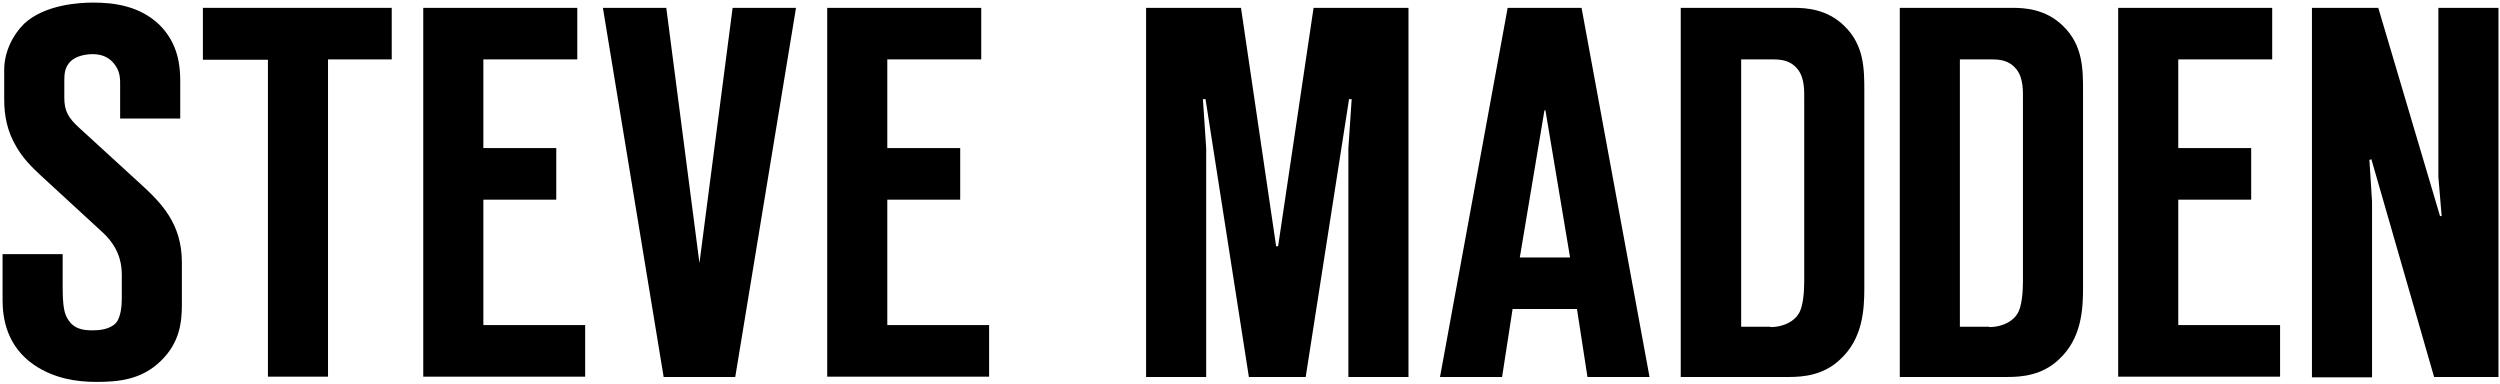
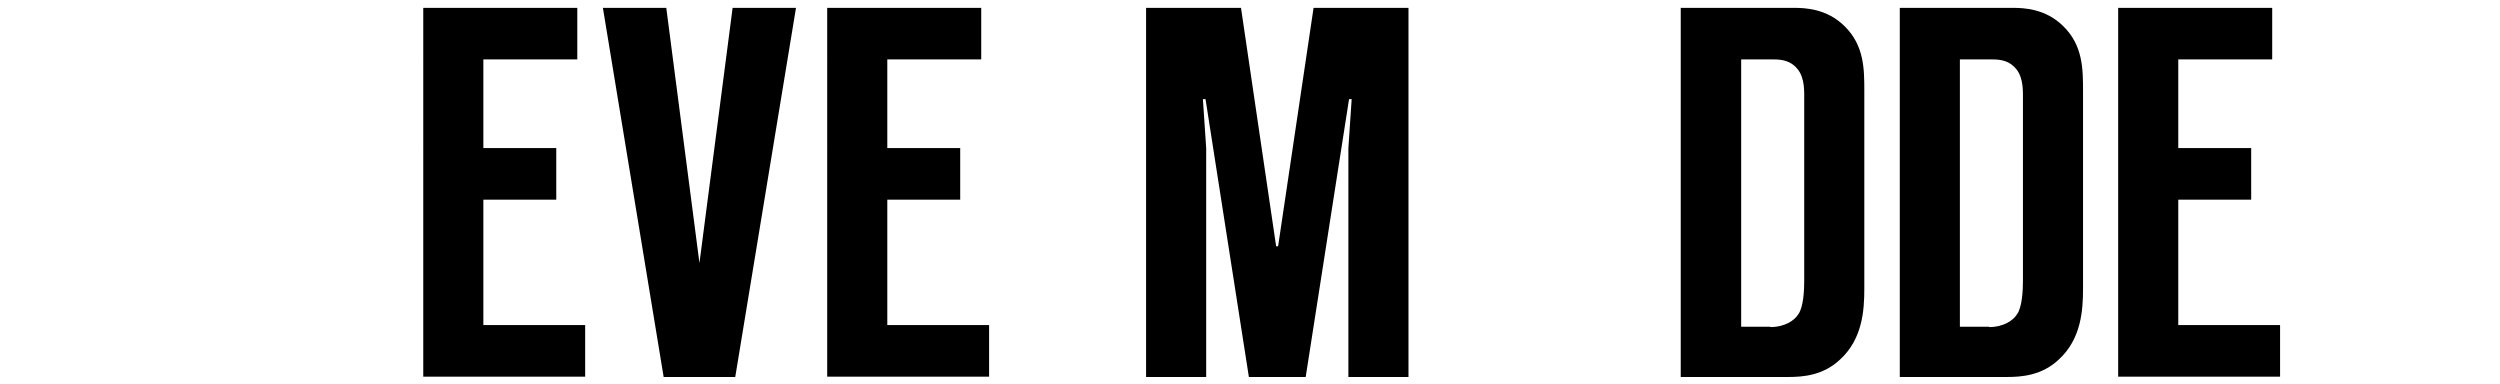
<svg xmlns="http://www.w3.org/2000/svg" xmlns:ns1="http://www.inkscape.org/namespaces/inkscape" xmlns:ns2="http://sodipodi.sourceforge.net/DTD/sodipodi-0.dtd" width="290.594" height="44.671" viewBox="0 0 76.886 11.819" version="1.1" id="svg8" ns1:version="0.92.3 (2405546, 2018-03-11)" ns2:docname="steve.svg">
  <defs id="defs2" />
  <g ns1:label="Layer 1" ns1:groupmode="layer" id="layer1" transform="translate(0.079,-100.968)">
    <g id="g265" transform="matrix(0.101,0,0,0.101,3.0278716e-6,100.563)">
-       <path id="path243" d="m 18.3,81.4 v 10.1 c 0,5.5 0.5,7.5 1.1,8.8 1.8,3.9 5,4.3 8,4.3 1.9,0 5.1,-0.2 7.1,-2.2 1.6,-1.9 1.8,-5.5 1.8,-7.5 V 87.5 C 36.3,83 34.7,78.7 30.5,74.8 L 11.7,57.5 C 8.8,54.8 6.2,52.2 4.2,48.7 1.4,44 0.5,39.3 0.5,34.2 v -9 c 0,-5.3 2.6,-10.6 6.1,-14 6.4,-5.9 17,-6.4 21,-6.4 6.4,0 14.1,1 20.1,6.7 5.9,5.8 6.4,12.8 6.4,17.2 V 40.1 H 35.8 v -9.3 c 0,-2.6 0.2,-5.1 -2.1,-7.7 -1.6,-1.8 -3.7,-2.6 -6.3,-2.6 -2.2,0 -5.1,0.6 -6.7,2.2 -1.8,1.8 -1.9,3.9 -1.9,5.9 v 5.1 c 0,4 1.1,6.1 4.5,9.2 l 18.8,17.2 c 6.1,5.6 12.5,11.9 12.5,23.8 v 12.8 c 0,5.3 -0.6,11.6 -6.4,17.2 -5.9,5.8 -13,6.4 -19.7,6.4 -5.9,0 -12.7,-1 -18.8,-5.1 C 1.3,109.5 0,101 0,95.4 v -14 z" ns1:connector-curvature="0" />
-       <path id="path245" d="M 80.8,118.8 V 22.2 H 61 V 6.4 h 57.5 V 22.1 H 99.1 v 96.6 H 80.8 Z" ns1:connector-curvature="0" />
      <path id="path247" d="M 128.1,6.4 H 175 v 15.7 h -28.6 v 27 h 22.2 V 64.8 H 146.4 V 103 h 31 v 15.7 h -49.3 z" ns1:connector-curvature="0" />
      <path id="path249" d="M 201.3,118.8 182.8,6.4 h 19.3 l 10.1,77.7 10.1,-77.7 h 19.3 l -18.5,112.4 z" ns1:connector-curvature="0" />
      <path id="path251" d="M 251.1,6.4 H 298 v 15.7 h -28.6 v 27 h 22.2 V 64.8 H 269.4 V 103 h 31 v 15.7 h -49.3 z" ns1:connector-curvature="0" />
      <path id="path253" d="M 379.5,118.8 366.3,34.2 h -0.8 l 1,14.9 v 69.7 H 348.2 V 6.4 h 28.9 L 387.8,79 h 0.6 L 399.2,6.4 h 28.9 V 118.8 H 409.8 V 49.1 l 1,-14.9 H 410 l -13.2,84.6 z" ns1:connector-curvature="0" />
-       <path id="path255" d="m 482.6,118.8 -3.2,-20.7 h -19.6 l -3.2,20.7 H 437.7 L 458.3,6.4 h 22.5 l 20.7,112.4 z m -5.3,-36.4 -7.5,-44.8 h -0.3 L 462,82.4 Z" ns1:connector-curvature="0" />
      <path id="path257" d="m 511,6.4 h 34.5 c 3.5,0 10,0.3 15.3,5.5 6.1,5.9 6.1,13.2 6.1,19.9 v 60 c 0,6.6 -0.5,15.4 -7.4,21.7 -5.1,4.8 -11.2,5.3 -15.7,5.3 H 511 Z m 27.3,97.2 c 4.5,0 7.4,-2.1 8.5,-3.9 1.6,-2.2 1.8,-7.5 1.8,-10.1 V 34.7 c 0,-2.9 0.2,-6.7 -1.9,-9.5 -2.1,-2.7 -4.8,-3.1 -7.5,-3.1 h -9.8 v 81.4 h 8.9 z" ns1:connector-curvature="0" />
      <path id="path259" d="m 577.6,6.4 h 34.5 c 3.5,0 10,0.3 15.3,5.5 6.1,5.9 6.1,13.2 6.1,19.9 v 60 c 0,6.6 -0.5,15.4 -7.4,21.7 -5.1,4.8 -11.2,5.3 -15.7,5.3 H 577.7 V 6.4 Z m 27.3,97.2 c 4.5,0 7.4,-2.1 8.5,-3.9 1.6,-2.2 1.8,-7.5 1.8,-10.1 V 34.7 c 0,-2.9 0.2,-6.7 -1.9,-9.5 -2.1,-2.7 -4.8,-3.1 -7.5,-3.1 H 596 v 81.4 h 8.9 z" ns1:connector-curvature="0" />
      <path id="path261" d="m 644.2,6.4 h 46.9 v 15.7 h -28.6 v 27 h 22.2 V 64.8 H 662.5 V 103 h 31 v 15.7 h -49.3 z" ns1:connector-curvature="0" />
-       <path id="path263" d="m 740.4,118.8 -19.1,-66.3 -0.6,0.2 0.8,12.7 v 53.5 H 703.2 V 6.4 h 20.2 l 18.8,63.4 h 0.5 l -1,-11.9 V 6.4 H 760 v 112.4 z" ns1:connector-curvature="0" />
    </g>
  </g>
</svg>